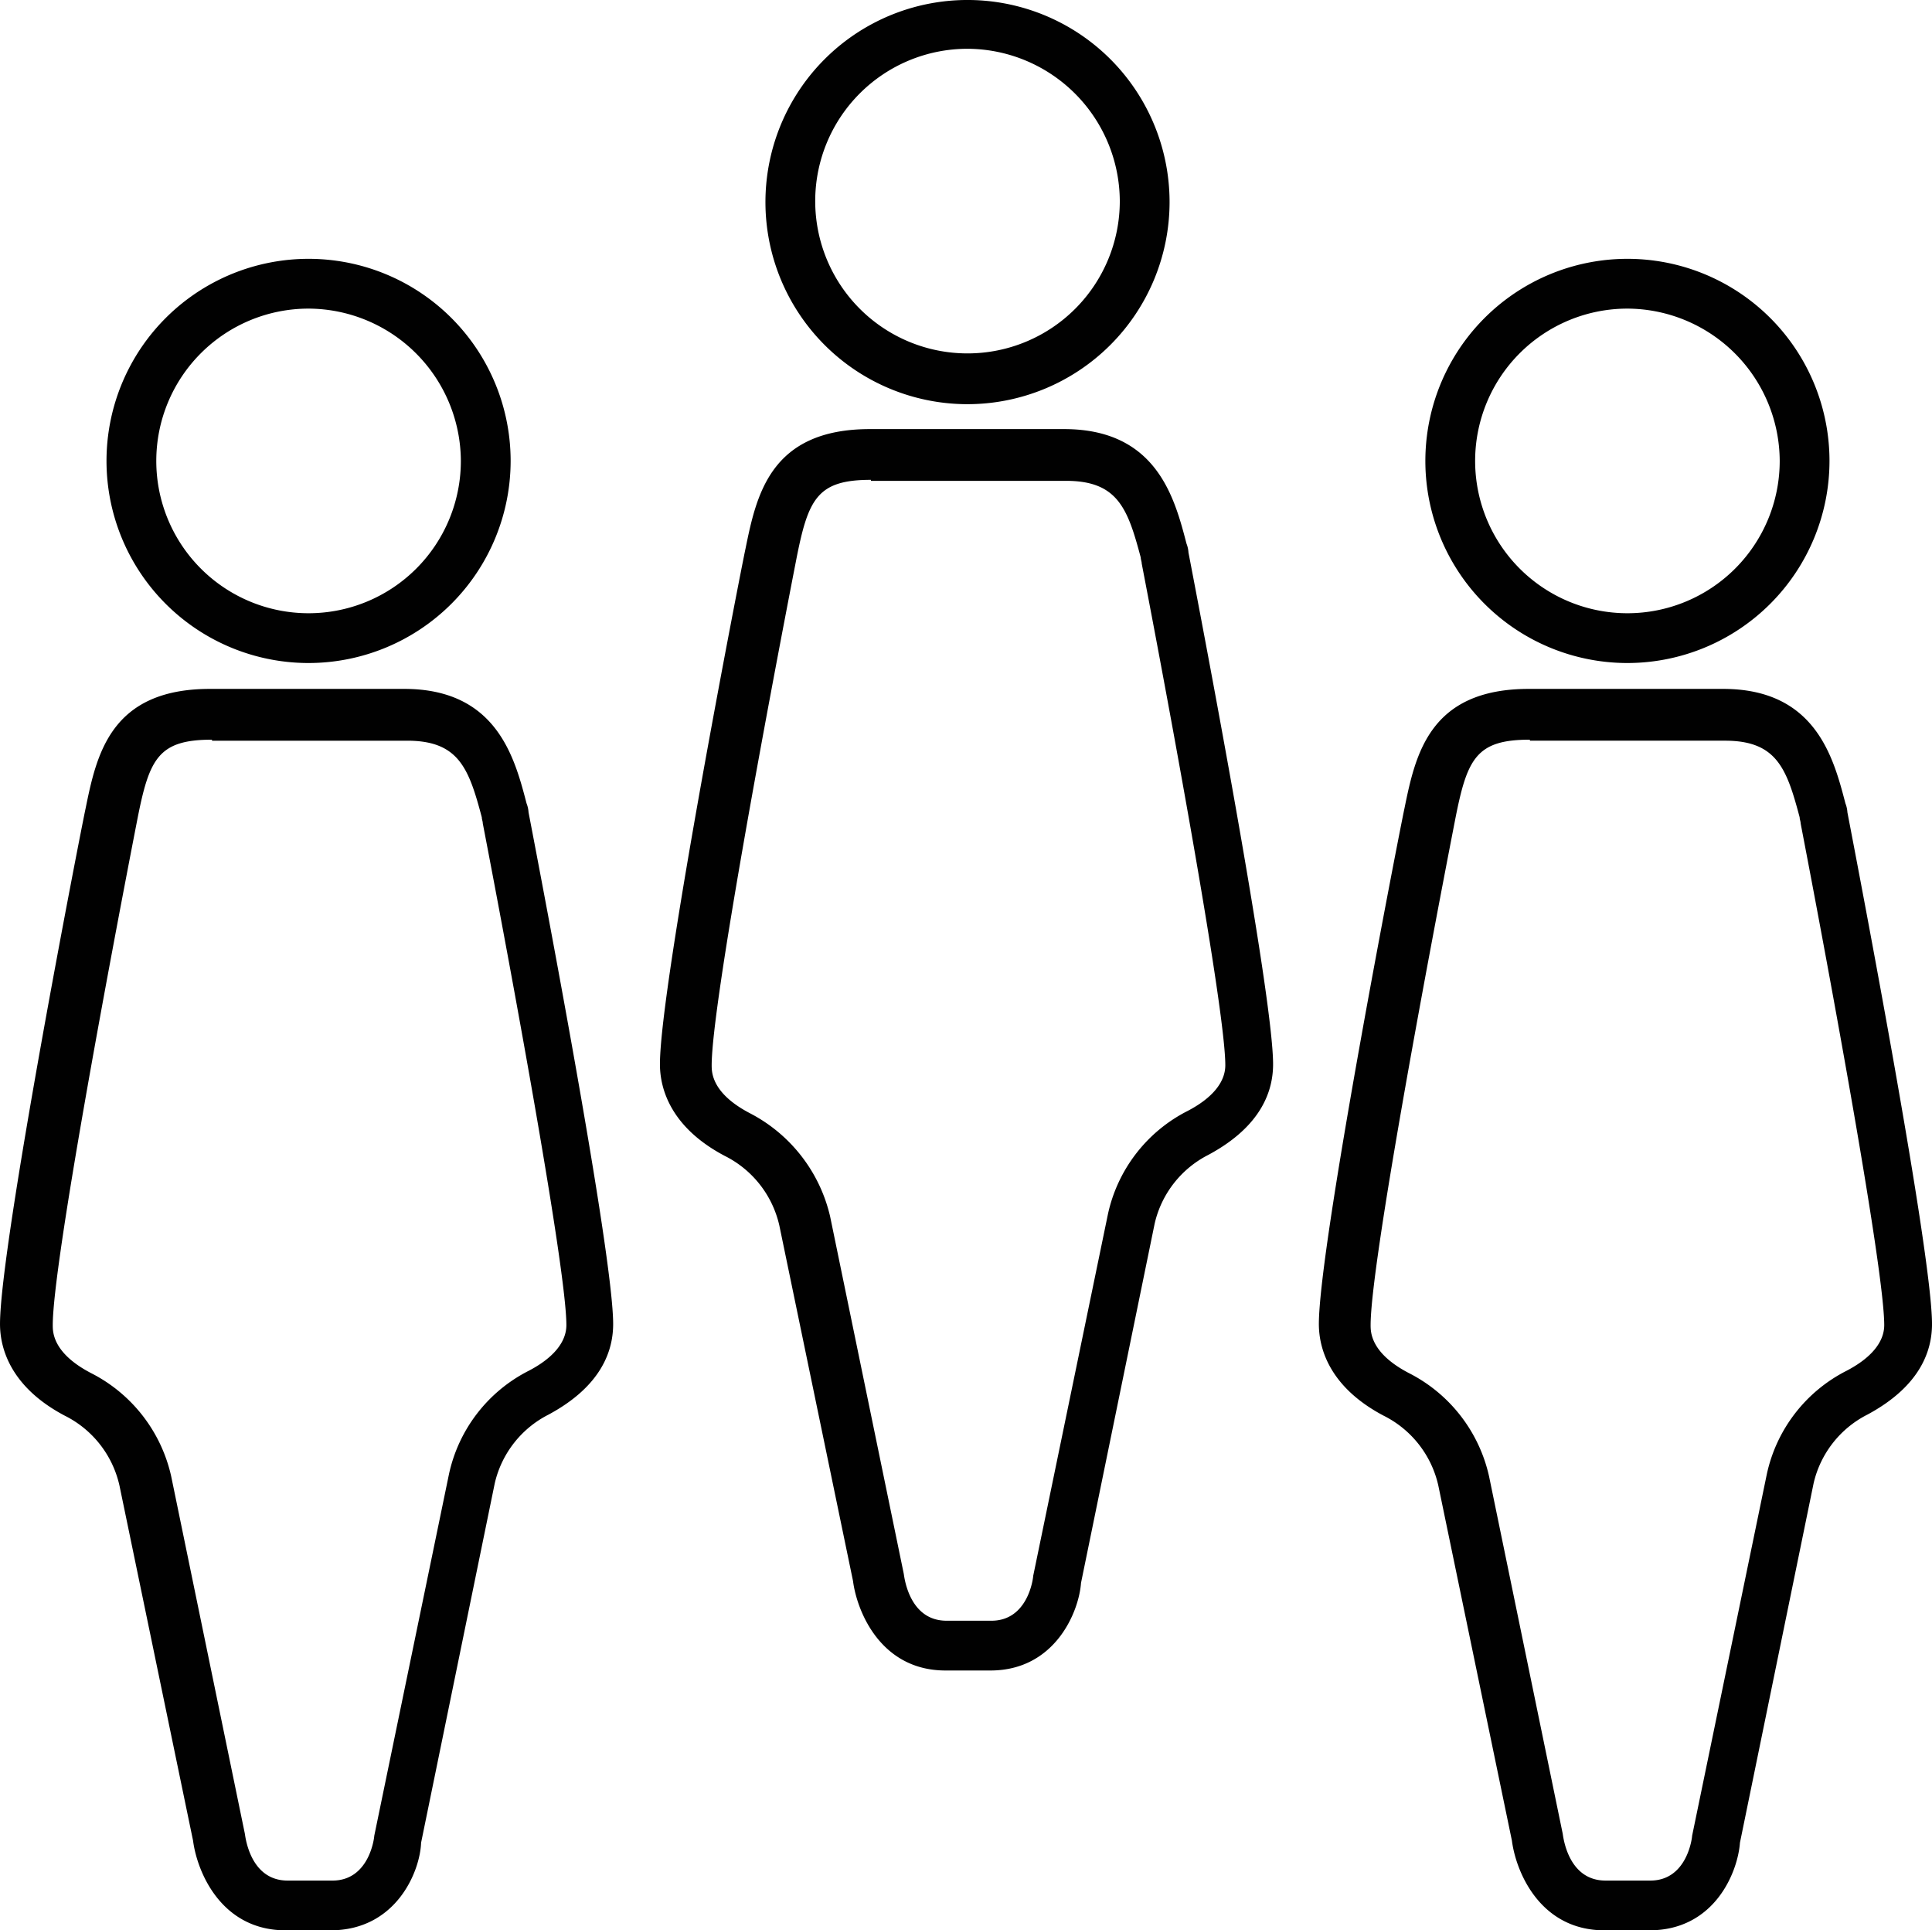
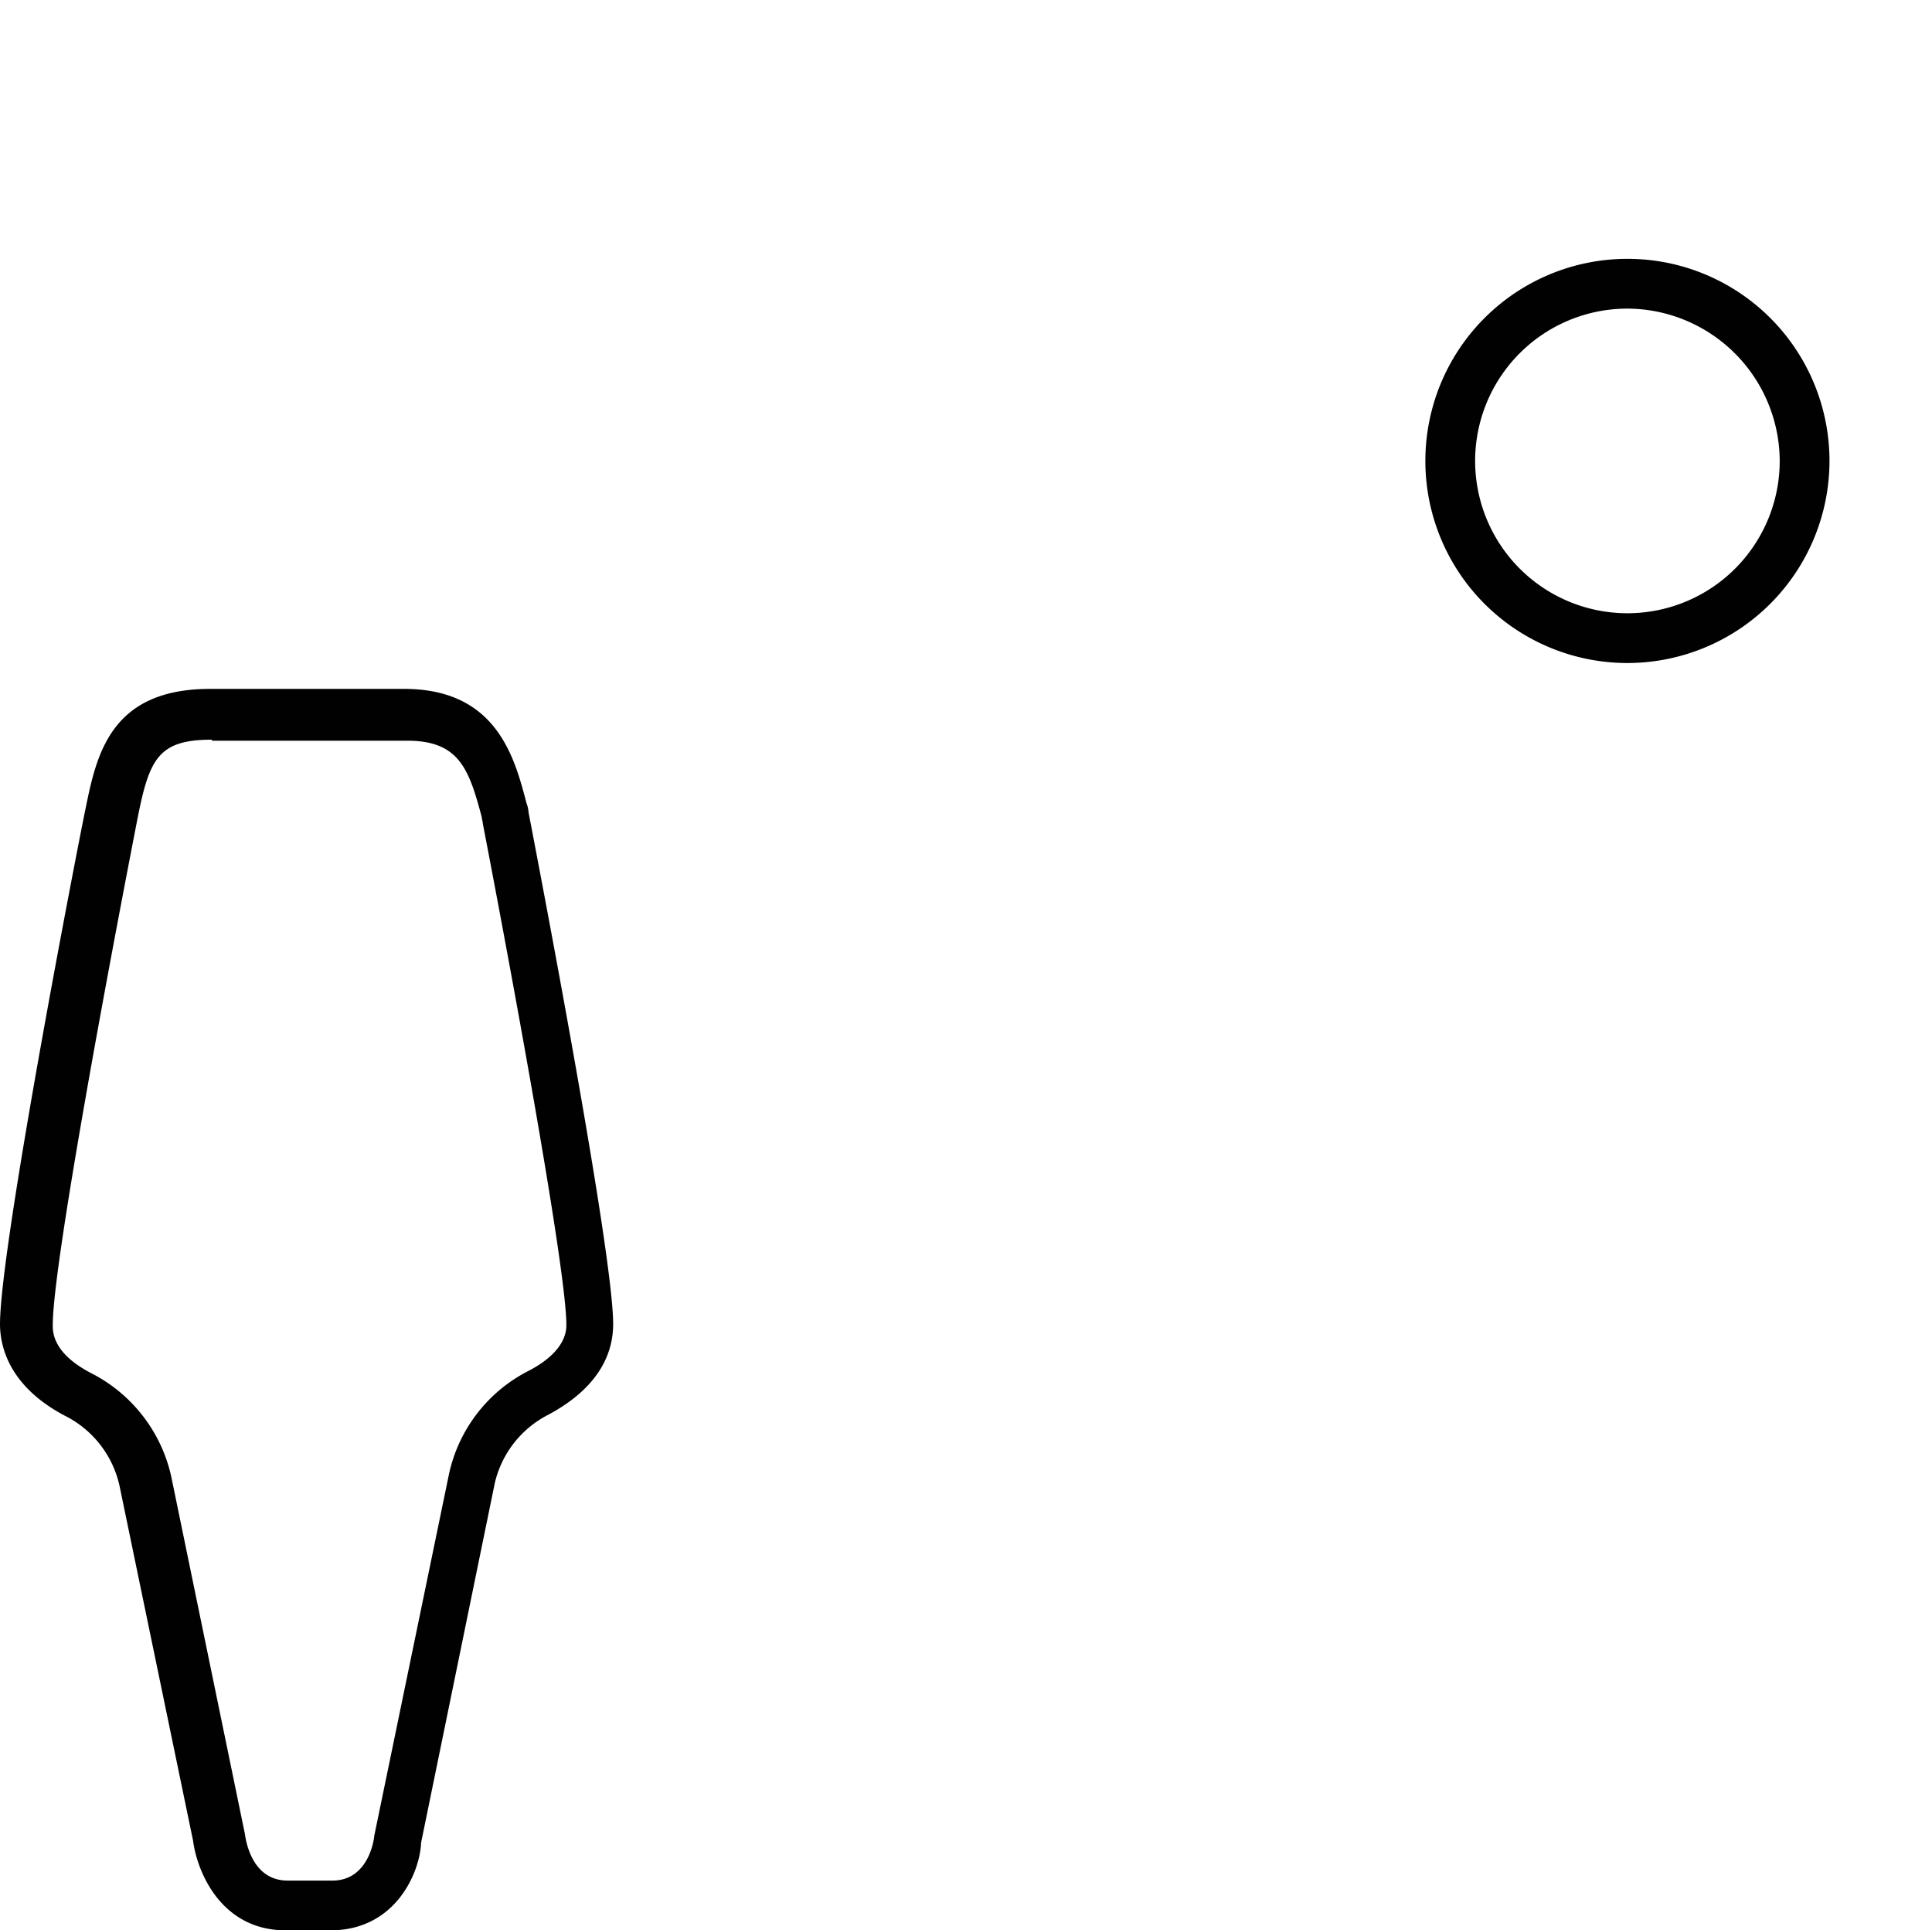
<svg xmlns="http://www.w3.org/2000/svg" width="200.206" height="200" viewBox="0 0 200.206 200">
  <g id="group-of-people-icon" transform="translate(-959.2 -3954.9)">
    <g id="Group_39" data-name="Group 39" transform="translate(959.2 3981.718)">
-       <path id="Path_156" data-name="Path 156" d="M990.839,4022.777a20.939,20.939,0,1,1,20.939-20.938A20.954,20.954,0,0,1,990.839,4022.777Zm0-36.72a15.781,15.781,0,1,0,15.781,15.782A15.848,15.848,0,0,0,990.839,3986.057Z" transform="translate(-958.863 -3980.9)" fill="#010101" />
      <path id="Path_157" data-name="Path 157" d="M993.444,4152.722H988.8c-6.7,0-9.18-6.085-9.593-9.283l-7.633-36.824a10.7,10.7,0,0,0-5.673-7.22c-5.467-2.888-6.7-6.807-6.7-9.489,0-8.251,8.458-51.573,8.871-53.429,1.135-5.57,2.579-12.378,12.893-12.378h20.113c9.593,0,11.449,7.117,12.687,11.862a3.011,3.011,0,0,1,.206.928c1.444,7.53,8.768,45.694,8.768,53.017,0,2.682-1.135,6.395-6.7,9.386a10.668,10.668,0,0,0-5.57,7.117l-7.633,37.236C1002.728,4146.637,1000.252,4152.722,993.444,4152.722ZM981.17,4029.361c-5.57,0-6.5,1.96-7.736,8.252-2.991,15.368-8.767,46.209-8.767,52.4,0,.722,0,2.888,3.92,4.951a15.864,15.864,0,0,1,8.355,10.727l7.633,37.029c.1.722.722,4.848,4.435,4.848h4.642c3.816,0,4.332-4.435,4.332-4.641l7.736-37.442a15.718,15.718,0,0,1,8.252-10.727c2.579-1.341,3.92-2.991,3.92-4.745,0-5.673-5.467-35.379-8.664-51.986,0-.206-.1-.412-.1-.619-1.341-5.054-2.372-7.942-7.736-7.942H981.17Z" transform="translate(-959.2 -3979.541)" fill="#010101" />
    </g>
    <g id="Group_40" data-name="Group 40" transform="translate(1095.868 3981.718)">
      <path id="Path_158" data-name="Path 158" d="M1123.339,4022.777a20.939,20.939,0,1,1,20.939-20.938A20.954,20.954,0,0,1,1123.339,4022.777Zm0-36.72a15.781,15.781,0,1,0,15.781,15.782A15.848,15.848,0,0,0,1123.339,3986.057Z" transform="translate(-1091.363 -3980.9)" fill="#010101" />
-       <path id="Path_159" data-name="Path 159" d="M1125.944,4152.722H1121.3c-6.7,0-9.18-6.085-9.593-9.283l-7.633-36.824a10.7,10.7,0,0,0-5.673-7.22c-5.467-2.888-6.7-6.807-6.7-9.489,0-8.251,8.458-51.573,8.871-53.429,1.135-5.57,2.579-12.378,12.893-12.378h20.114c9.593,0,11.449,7.117,12.687,11.862a3.011,3.011,0,0,1,.206.928c1.444,7.53,8.767,45.694,8.767,53.017,0,2.682-1.134,6.395-6.7,9.386a10.667,10.667,0,0,0-5.57,7.117l-7.633,37.236C1135.124,4146.637,1132.752,4152.722,1125.944,4152.722Zm-12.377-123.362c-5.57,0-6.5,1.96-7.736,8.252-2.991,15.368-8.767,46.209-8.767,52.4,0,.722,0,2.888,3.92,4.951a15.864,15.864,0,0,1,8.355,10.727l7.633,37.029c.1.722.722,4.848,4.435,4.848h4.641c3.816,0,4.332-4.435,4.332-4.641l7.736-37.442a15.719,15.719,0,0,1,8.252-10.727c2.579-1.341,3.92-2.991,3.92-4.745,0-5.673-5.467-35.379-8.664-51.986,0-.206-.1-.412-.1-.619-1.341-5.054-2.372-7.942-7.736-7.942h-20.217Z" transform="translate(-1091.7 -3979.541)" fill="#010101" />
    </g>
    <g id="Group_41" data-name="Group 41" transform="translate(1027.586 3954.9)">
-       <path id="Path_160" data-name="Path 160" d="M1057.039,3996.777a20.939,20.939,0,1,1,20.939-20.938A20.954,20.954,0,0,1,1057.039,3996.777Zm0-36.823a15.781,15.781,0,1,0,15.781,15.781A15.848,15.848,0,0,0,1057.039,3959.954Z" transform="translate(-1025.166 -3954.9)" fill="#010101" />
-       <path id="Path_161" data-name="Path 161" d="M1059.744,4126.623H1055.1c-6.7,0-9.18-6.085-9.593-9.283l-7.633-36.823a10.7,10.7,0,0,0-5.673-7.22c-5.467-2.888-6.7-6.808-6.7-9.489,0-8.252,8.458-51.573,8.87-53.429,1.135-5.57,2.579-12.377,12.893-12.377h20.114c9.593,0,11.449,7.117,12.687,11.862a3.012,3.012,0,0,1,.206.928c1.444,7.53,8.768,45.693,8.768,53.017,0,2.682-1.135,6.395-6.7,9.386a10.668,10.668,0,0,0-5.57,7.117l-7.633,37.235C1068.924,4120.537,1066.449,4126.623,1059.744,4126.623Zm-12.378-123.363c-5.57,0-6.5,1.96-7.736,8.252-2.991,15.369-8.767,46.209-8.767,52.4,0,.722,0,2.888,3.92,4.951a16.16,16.16,0,0,1,8.355,10.727l7.633,37.029c.1.722.722,4.848,4.435,4.848h4.642c3.816,0,4.332-4.435,4.332-4.642l7.736-37.442a15.719,15.719,0,0,1,8.252-10.727c2.579-1.341,3.92-2.991,3.92-4.745,0-5.673-5.467-35.379-8.664-51.986,0-.206-.1-.412-.1-.619-1.341-5.054-2.373-7.942-7.736-7.942h-20.217Z" transform="translate(-1025.5 -3953.544)" fill="#010101" />
-     </g>
+       </g>
  </g>
</svg>